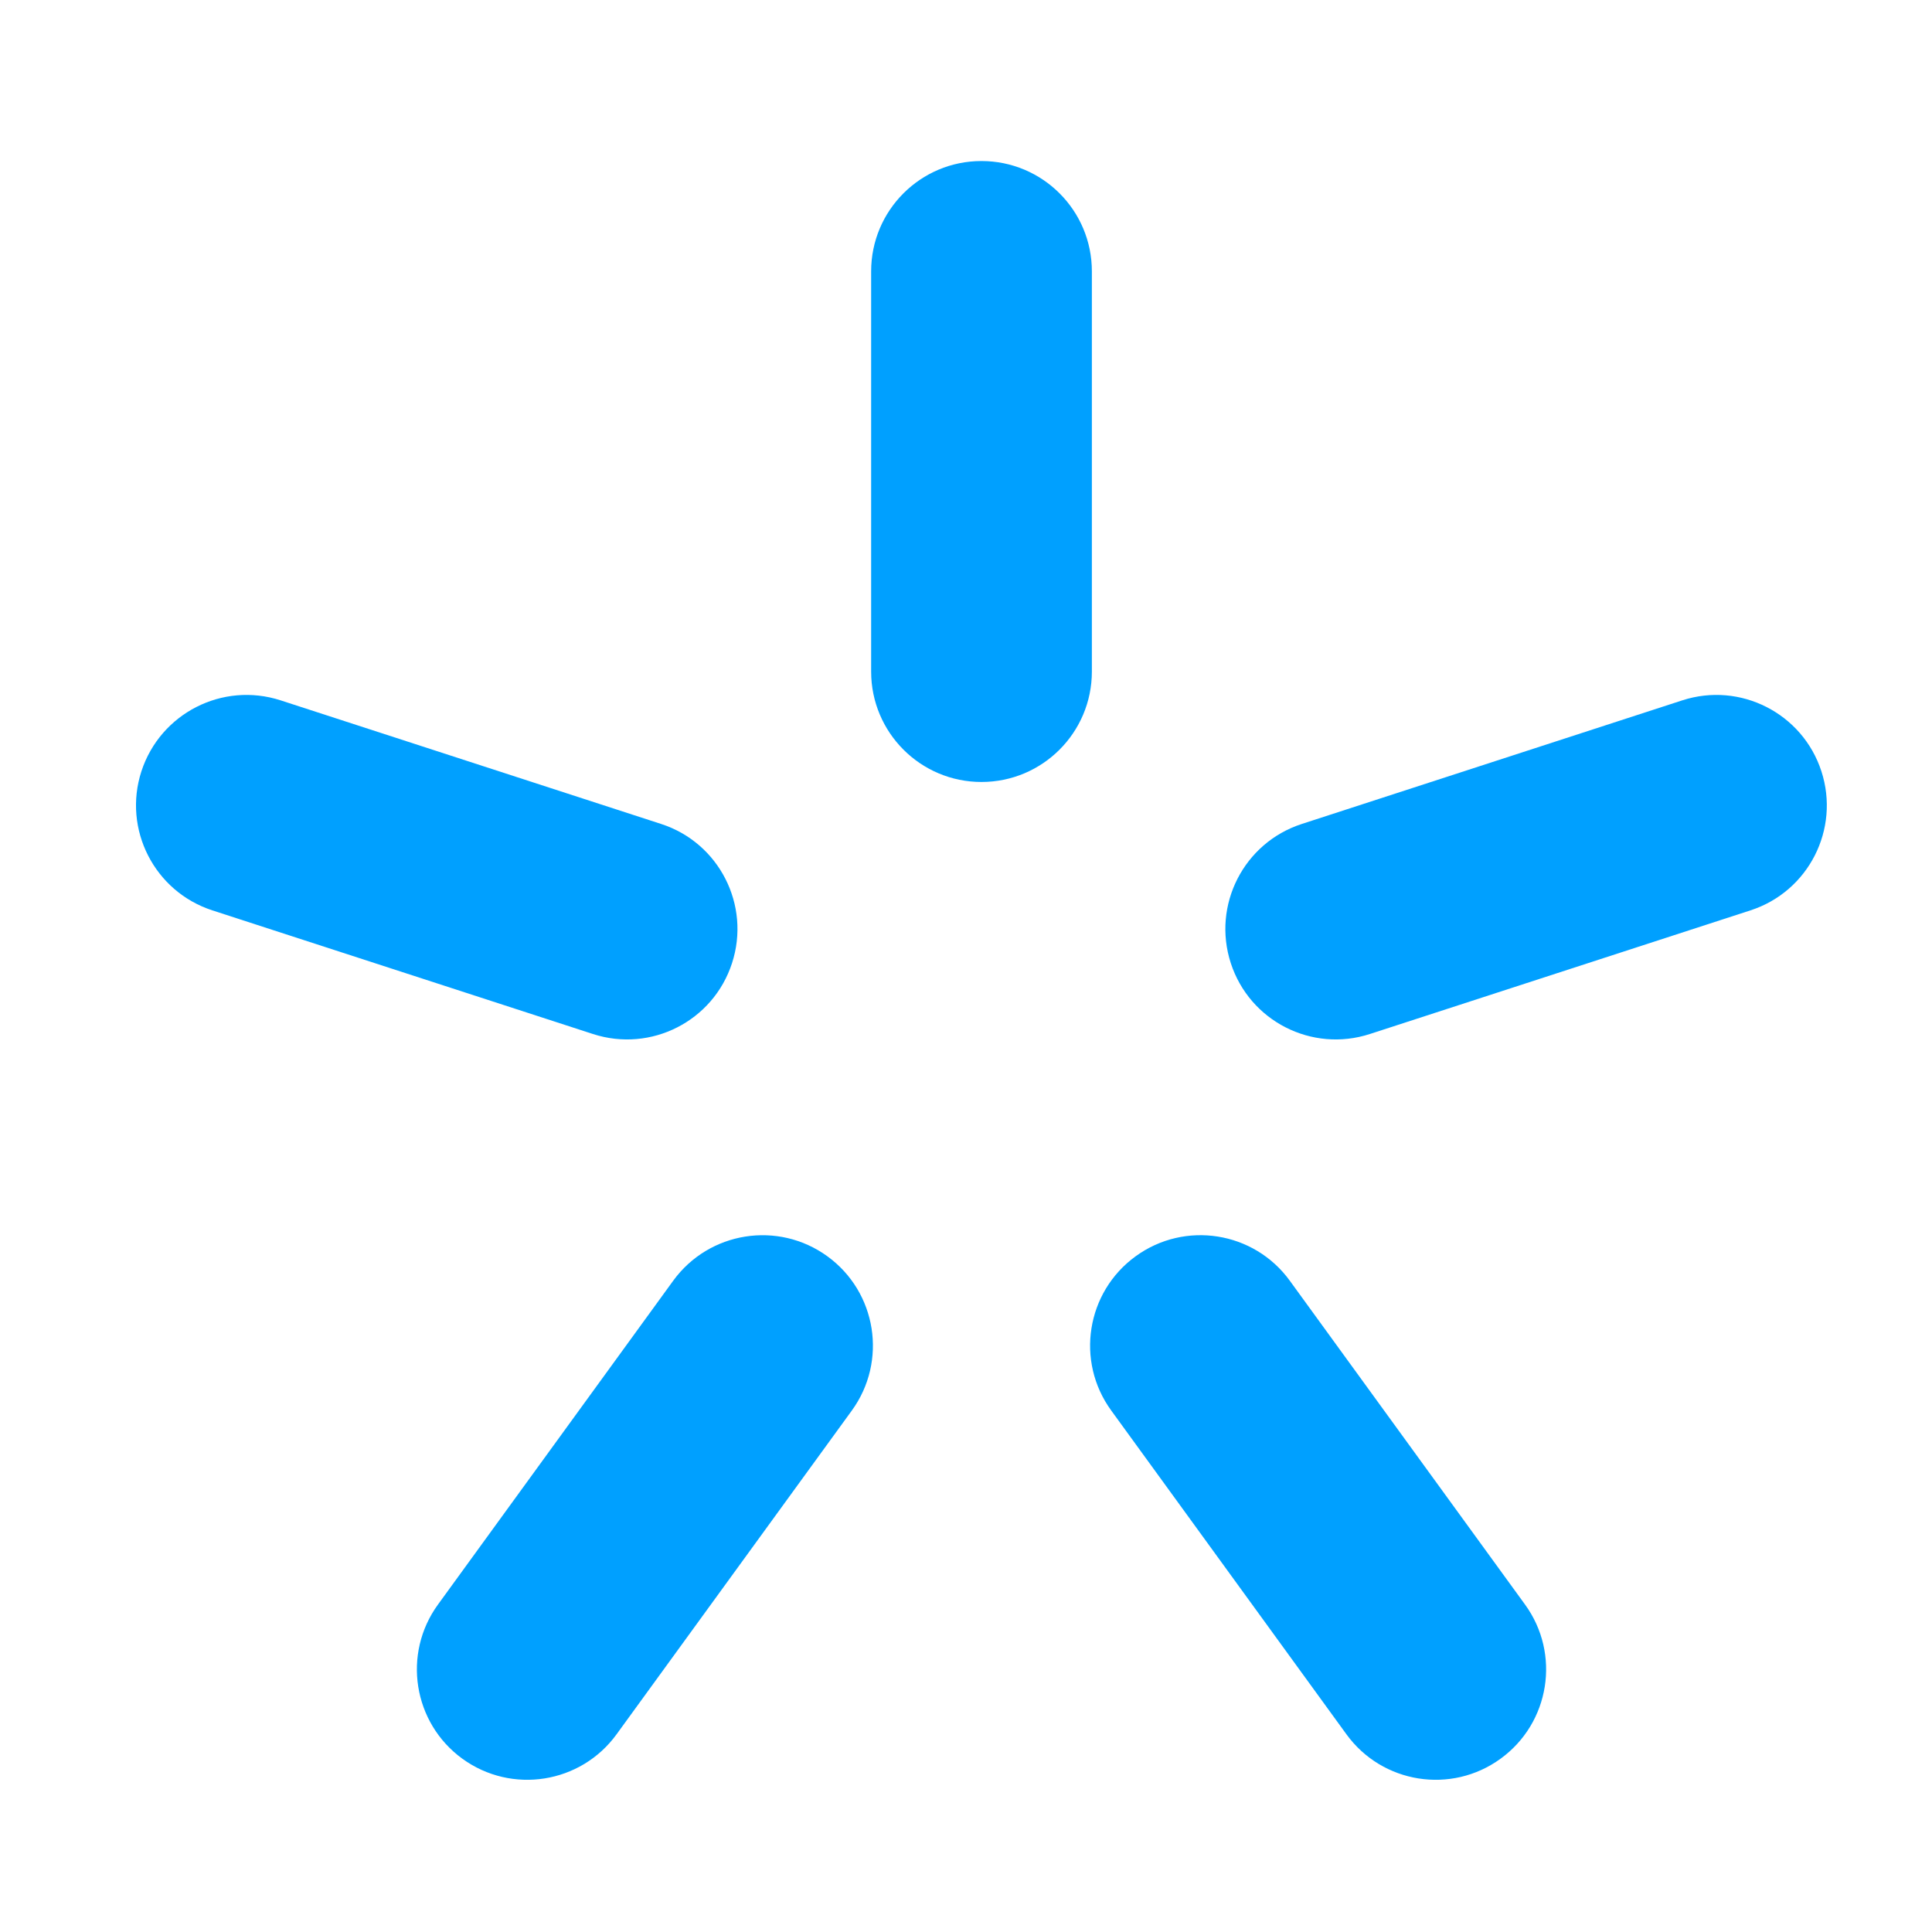
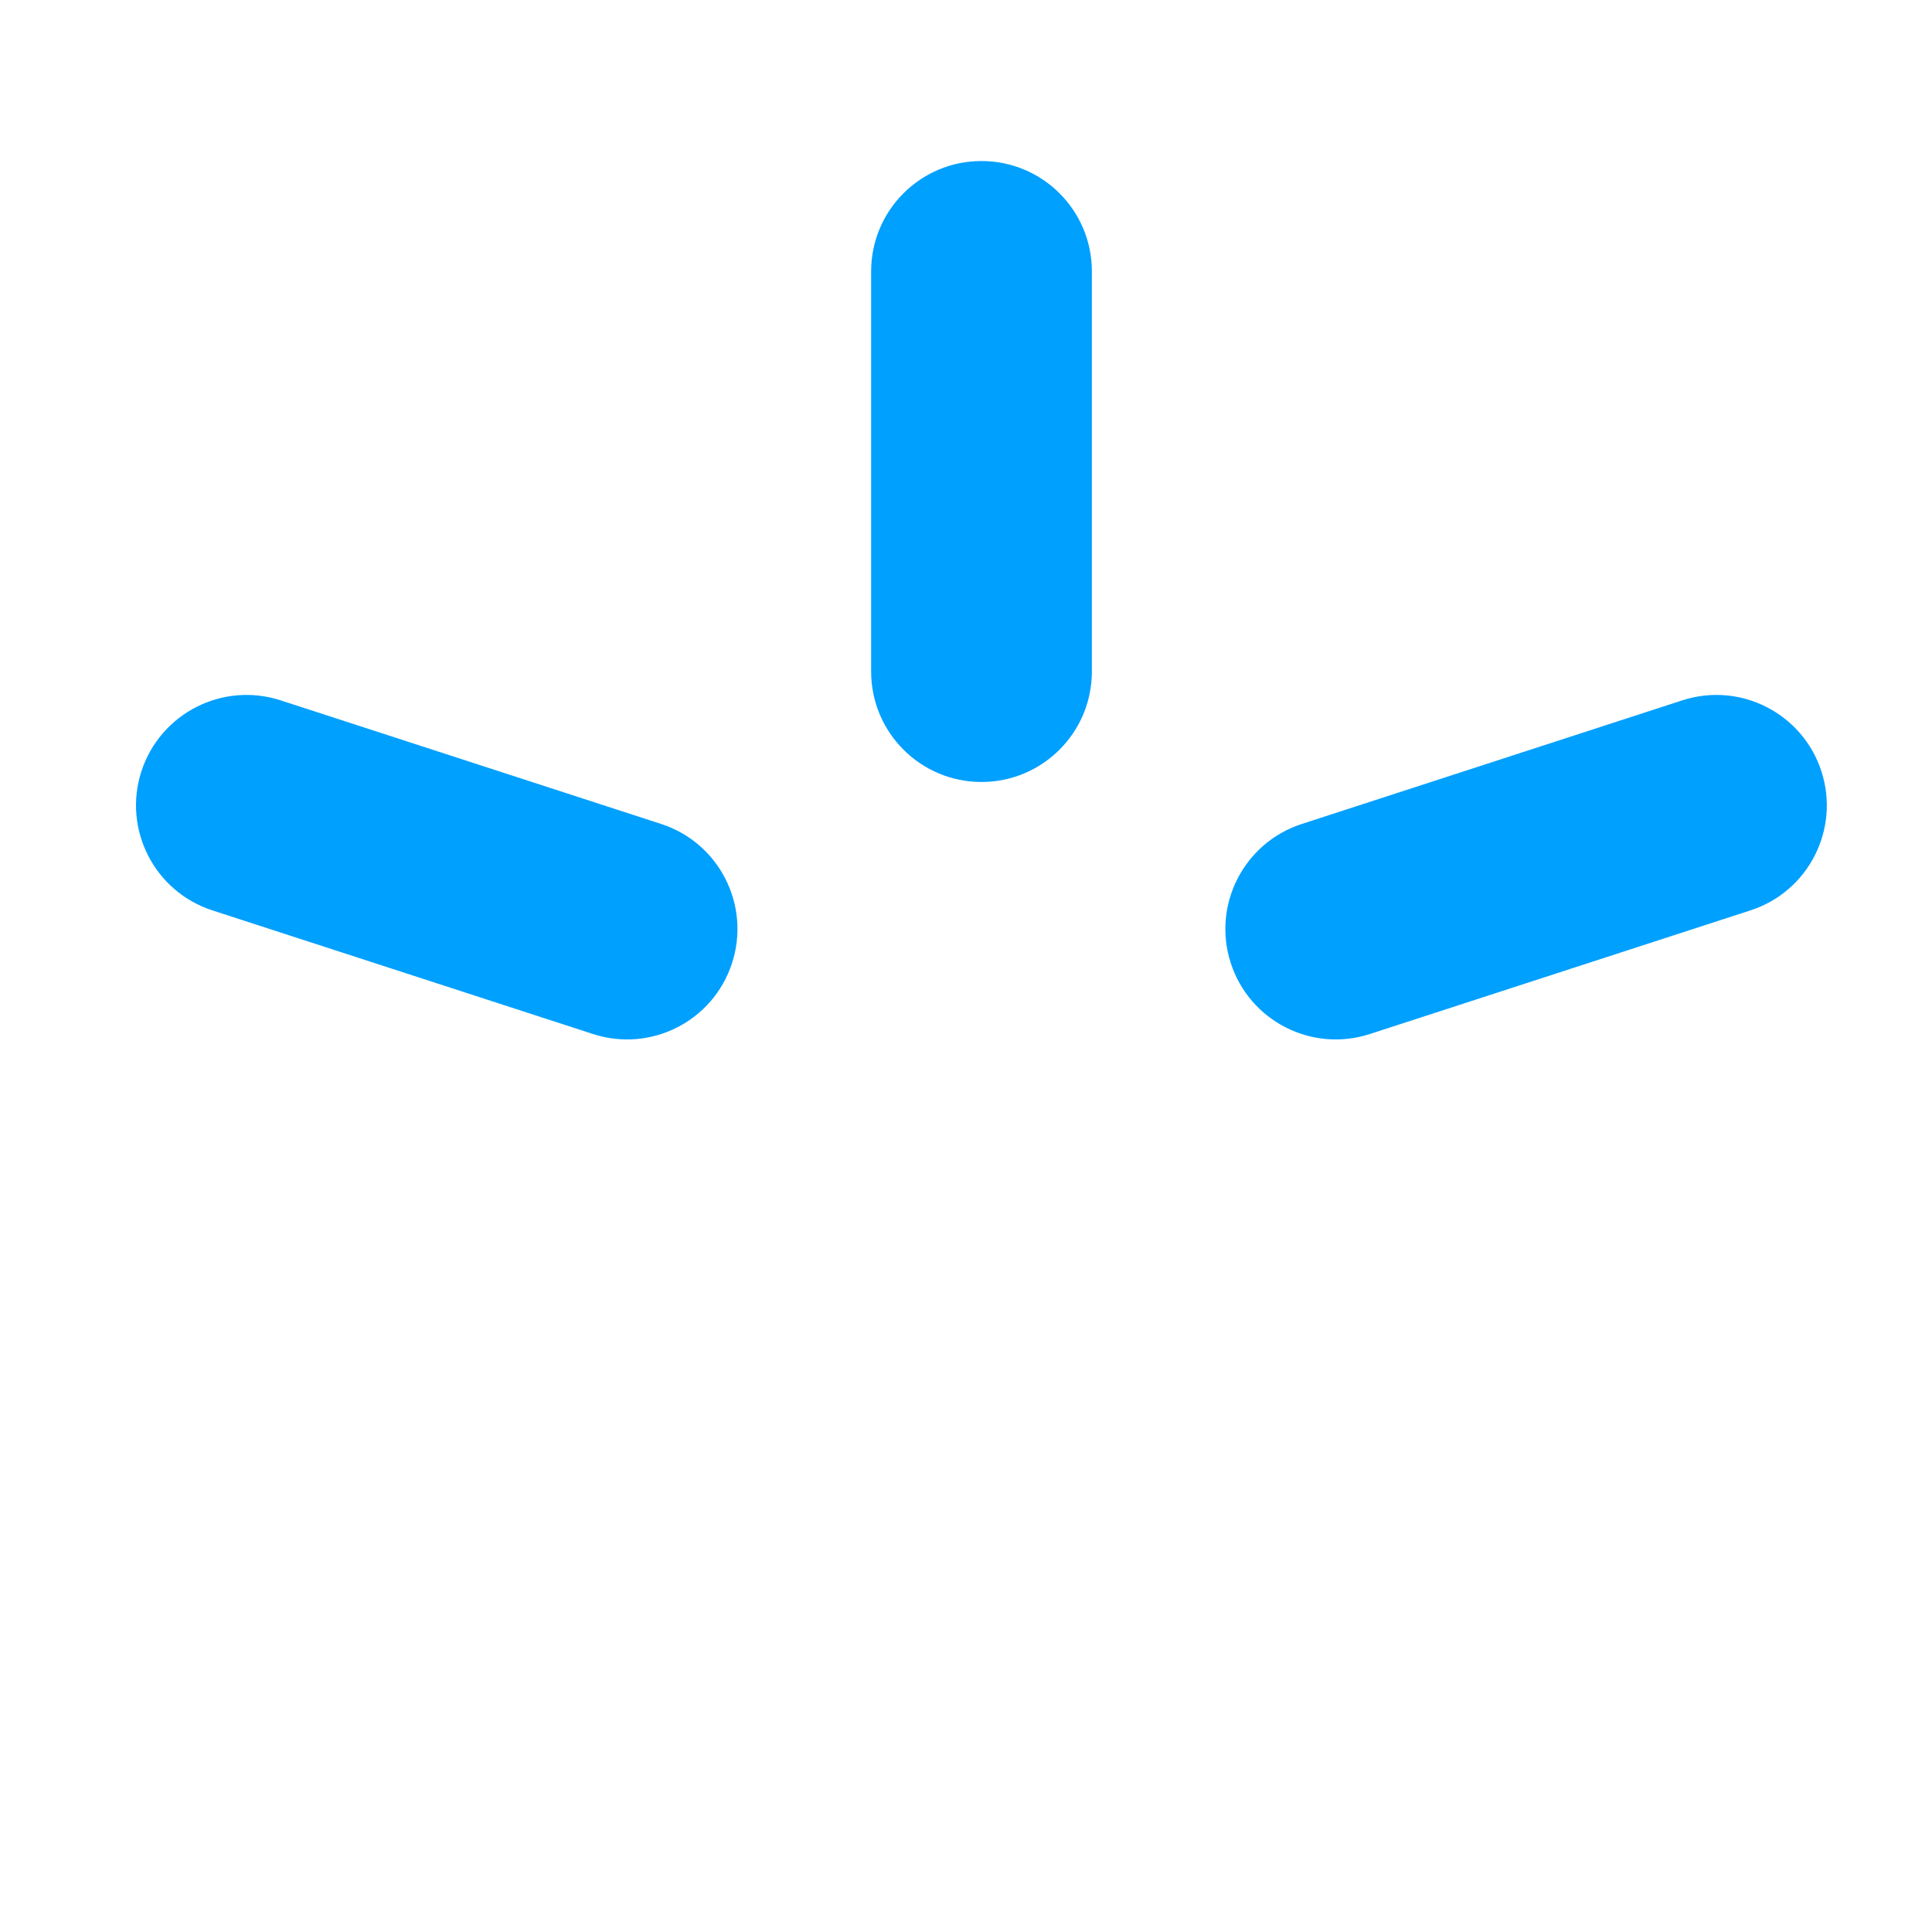
<svg xmlns="http://www.w3.org/2000/svg" width="20" height="20" viewBox="0 0 20 20" fill="none">
  <path fill-rule="evenodd" clip-rule="evenodd" d="M10.16 1.667C10.792 1.667 11.303 2.178 11.303 2.809V6.952C11.303 7.583 10.792 8.095 10.16 8.095C9.529 8.095 9.018 7.583 9.018 6.952V2.809C9.018 2.178 9.529 1.667 10.16 1.667Z" fill="#00A0FF" />
  <path fill-rule="evenodd" clip-rule="evenodd" d="M18.855 7.984C19.05 8.584 18.722 9.229 18.121 9.424L14.181 10.704C13.581 10.899 12.936 10.571 12.741 9.97C12.546 9.37 12.875 8.725 13.475 8.53L17.415 7.25C18.015 7.055 18.66 7.384 18.855 7.984Z" fill="#00A0FF" />
-   <path fill-rule="evenodd" clip-rule="evenodd" d="M15.534 18.206C15.024 18.577 14.309 18.464 13.938 17.953L11.503 14.601C11.132 14.091 11.245 13.376 11.756 13.005C12.266 12.634 12.981 12.747 13.352 13.258L15.787 16.61C16.158 17.12 16.045 17.835 15.534 18.206Z" fill="#00A0FF" />
-   <path fill-rule="evenodd" clip-rule="evenodd" d="M4.786 18.206C4.276 17.835 4.163 17.12 4.534 16.61L6.969 13.258C7.34 12.748 8.054 12.634 8.565 13.005C9.076 13.376 9.189 14.091 8.818 14.602L6.383 17.953C6.012 18.464 5.297 18.577 4.786 18.206Z" fill="#00A0FF" />
  <path fill-rule="evenodd" clip-rule="evenodd" d="M1.464 7.984C1.66 7.384 2.304 7.055 2.905 7.25L6.845 8.53C7.445 8.725 7.773 9.37 7.578 9.97C7.383 10.571 6.739 10.899 6.138 10.704L2.198 9.424C1.598 9.229 1.269 8.584 1.464 7.984Z" fill="#00A0FF" />
</svg>